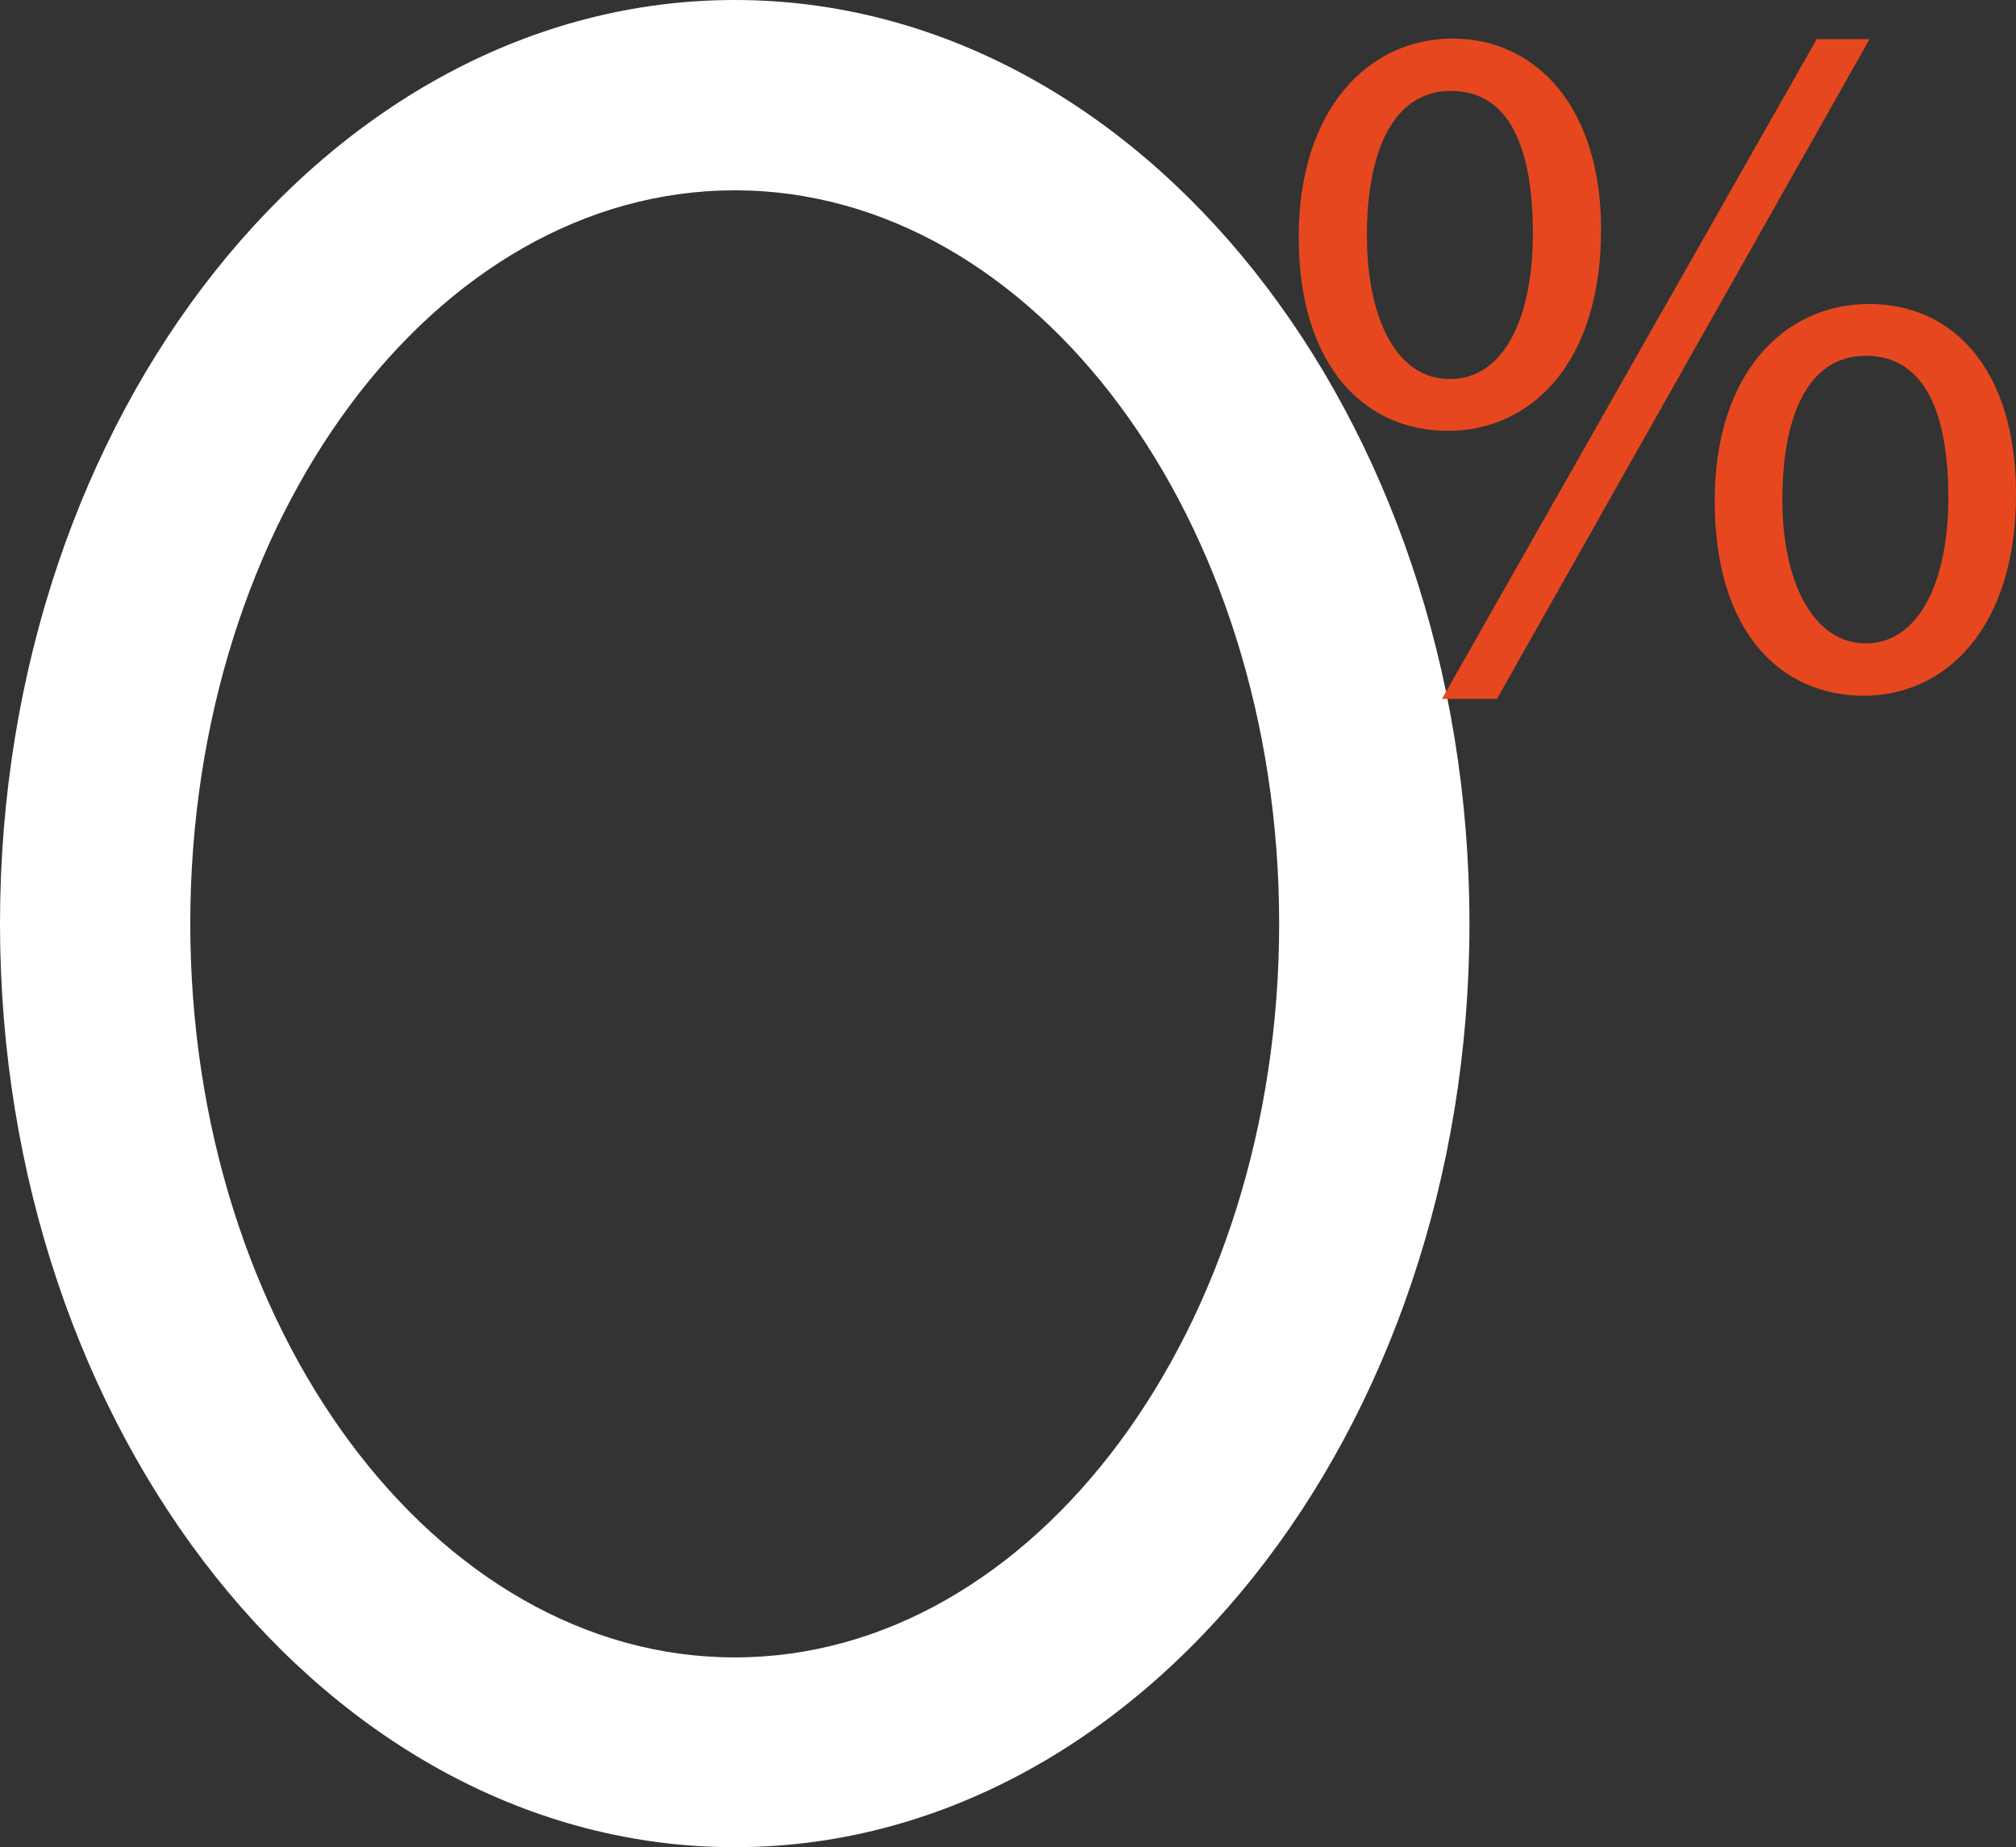
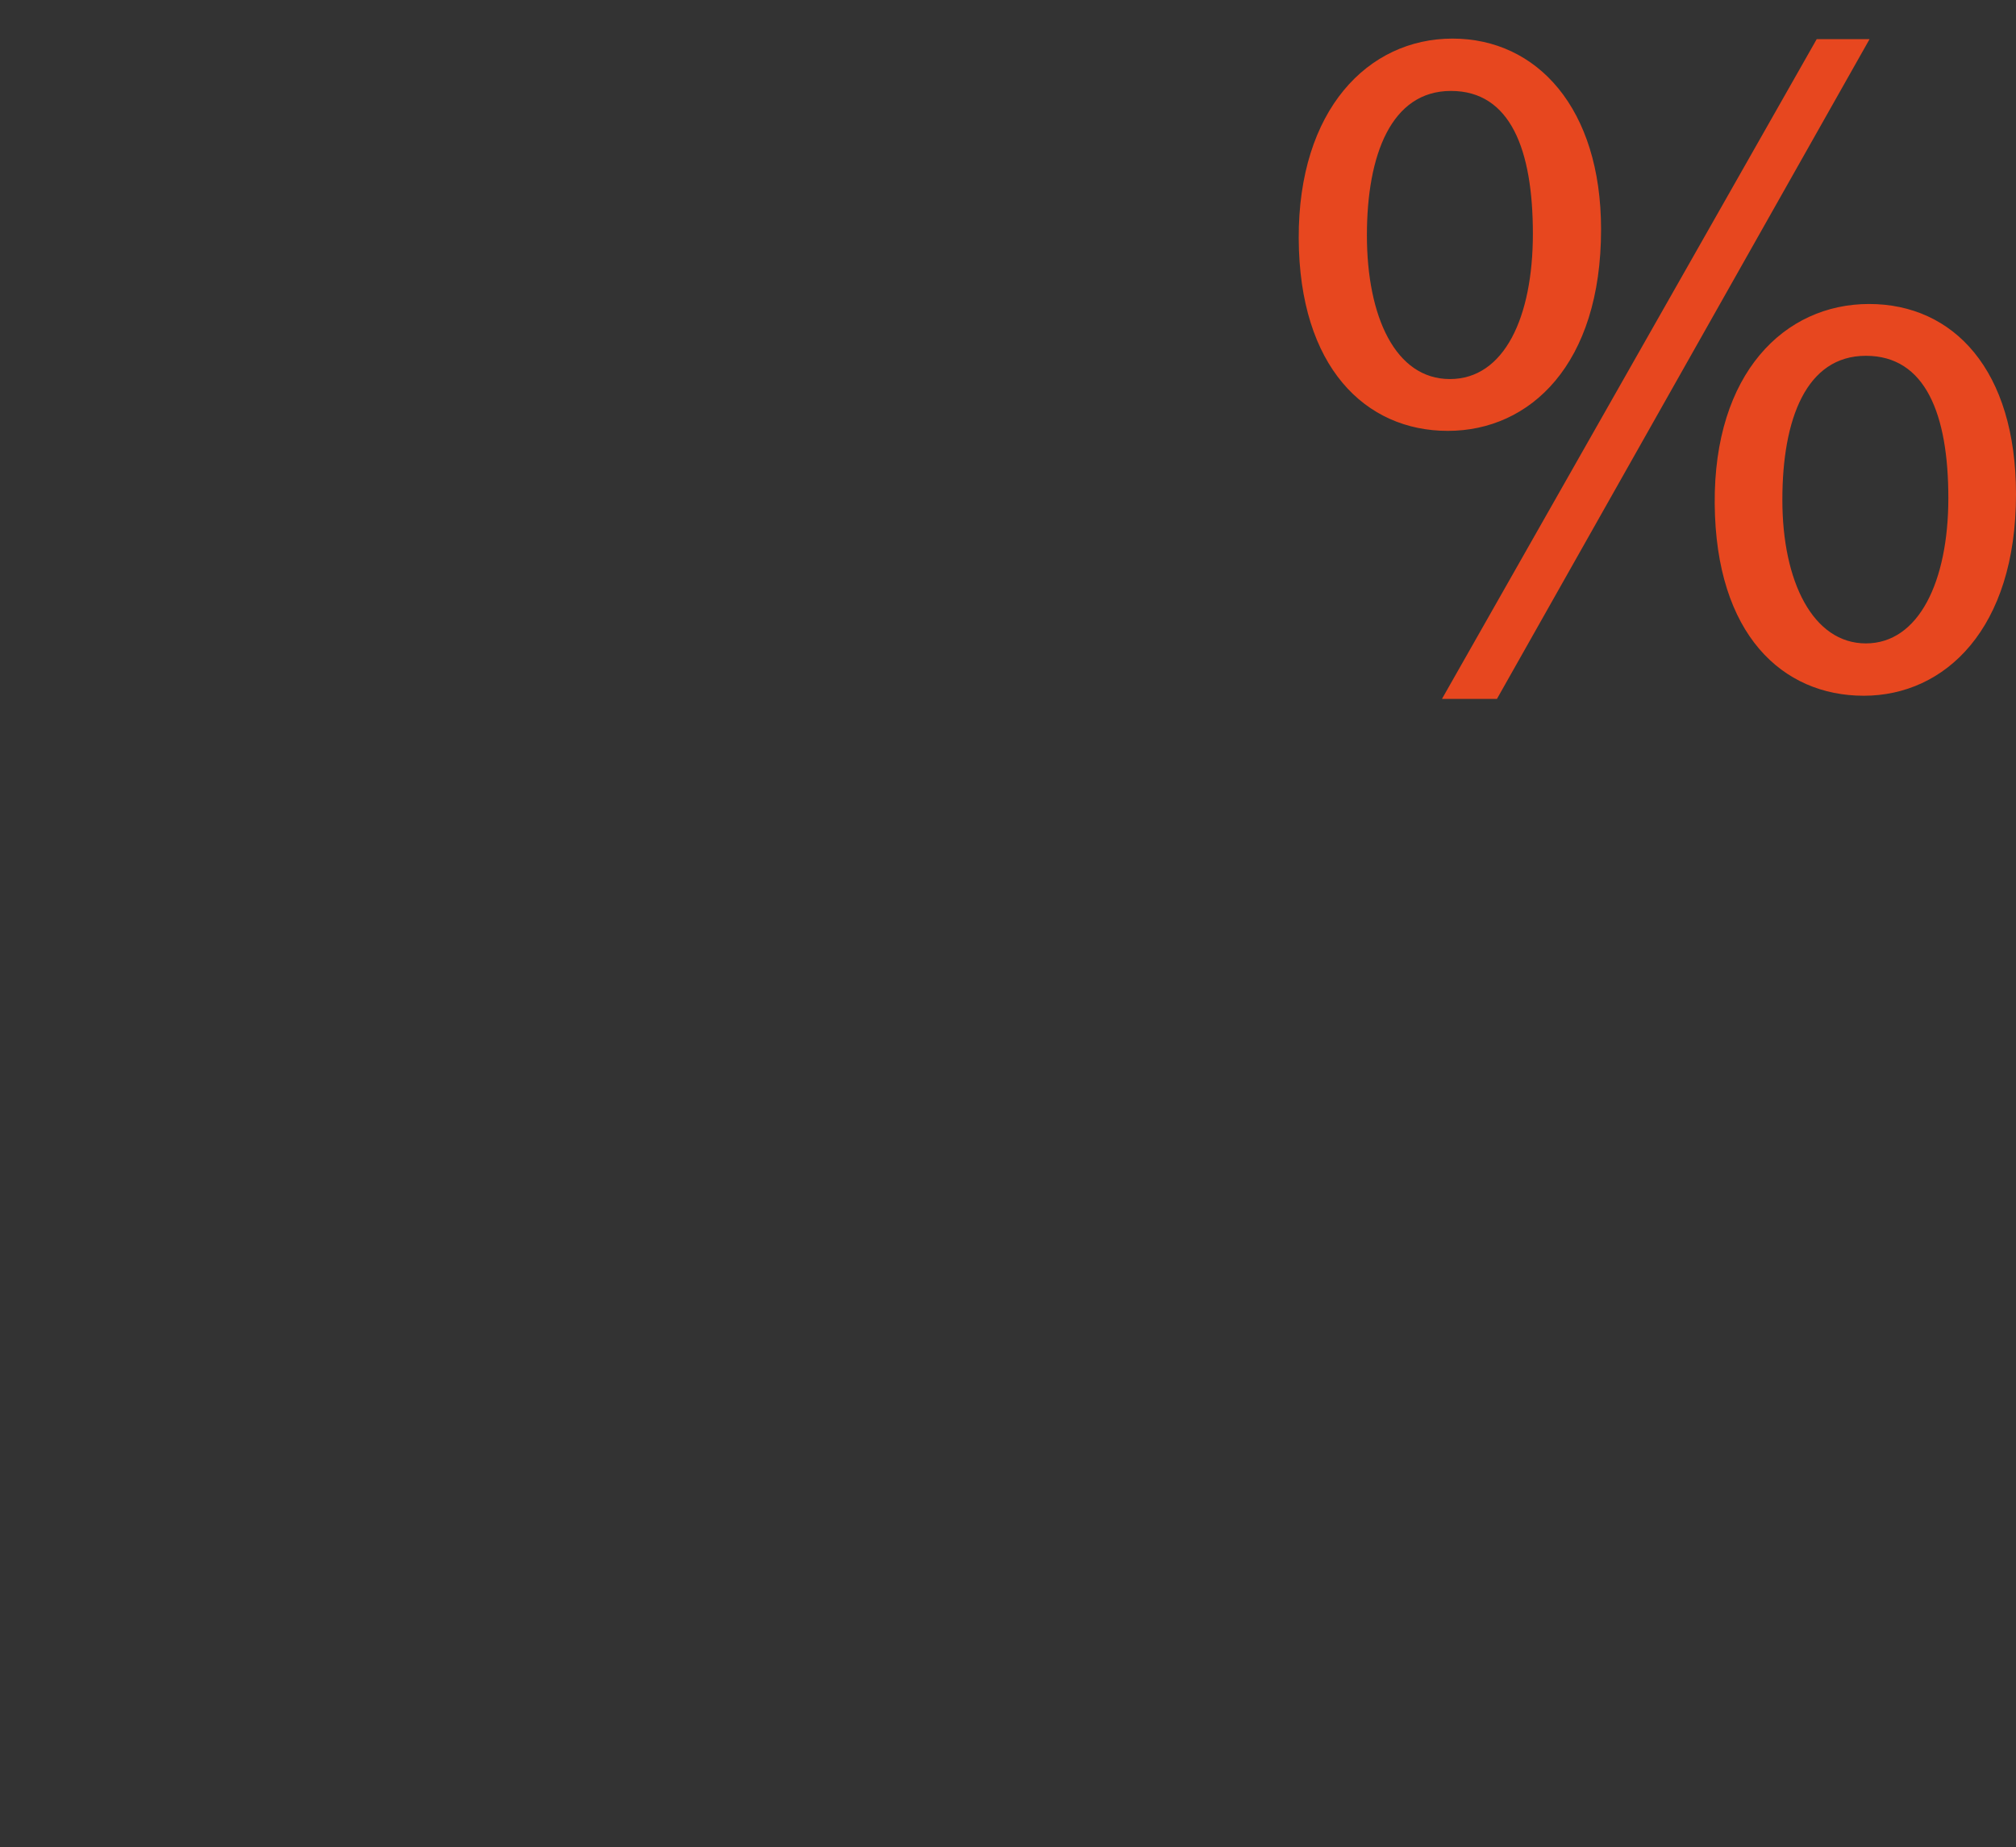
<svg xmlns="http://www.w3.org/2000/svg" viewBox="0 0 38.14 34.94">
  <rect x="0" y="0" width="38.14" height="34.94" fill="#333333" stroke="none" />
  <defs>
    <style>.cls-1{fill:#fff;}.cls-2{fill:#e7471f;}</style>
  </defs>
  <g id="Calque_2" data-name="Calque 2">
    <g id="INfos_sur_le_bien" data-name="INfos sur le bien">
-       <path class="cls-1" d="M13.9,34.94C6.23,34.94,0,27.1,0,17.47S6.23,0,13.9,0,27.8,7.84,27.8,17.47,21.56,34.94,13.9,34.94Zm0-31.34C8.22,3.6,3.6,9.82,3.6,17.47S8.22,31.35,13.9,31.35s10.3-6.23,10.3-13.88S19.58,3.6,13.9,3.6Z" />
      <path class="cls-2" d="M30.29,4.34c0,2.55-1.34,3.81-2.9,3.81s-2.81-1.21-2.82-3.64S25.88.73,27.48.73,30.29,2.05,30.29,4.34Zm-4.43.11c0,1.54.54,2.72,1.57,2.72S29,6,29,4.42s-.42-2.7-1.55-2.7S25.86,2.93,25.86,4.45Zm1.42,8.77L34.37.74h1L28.32,13.22ZM38.14,9.35c0,2.54-1.34,3.81-2.88,3.81S32.46,12,32.44,9.53s1.32-3.78,2.92-3.78S38.14,7,38.14,9.35Zm-4.42.11c0,1.54.58,2.71,1.58,2.71S36.86,11,36.86,9.42s-.43-2.69-1.56-2.69-1.58,1.2-1.58,2.72Z" />
    </g>
  </g>
</svg>